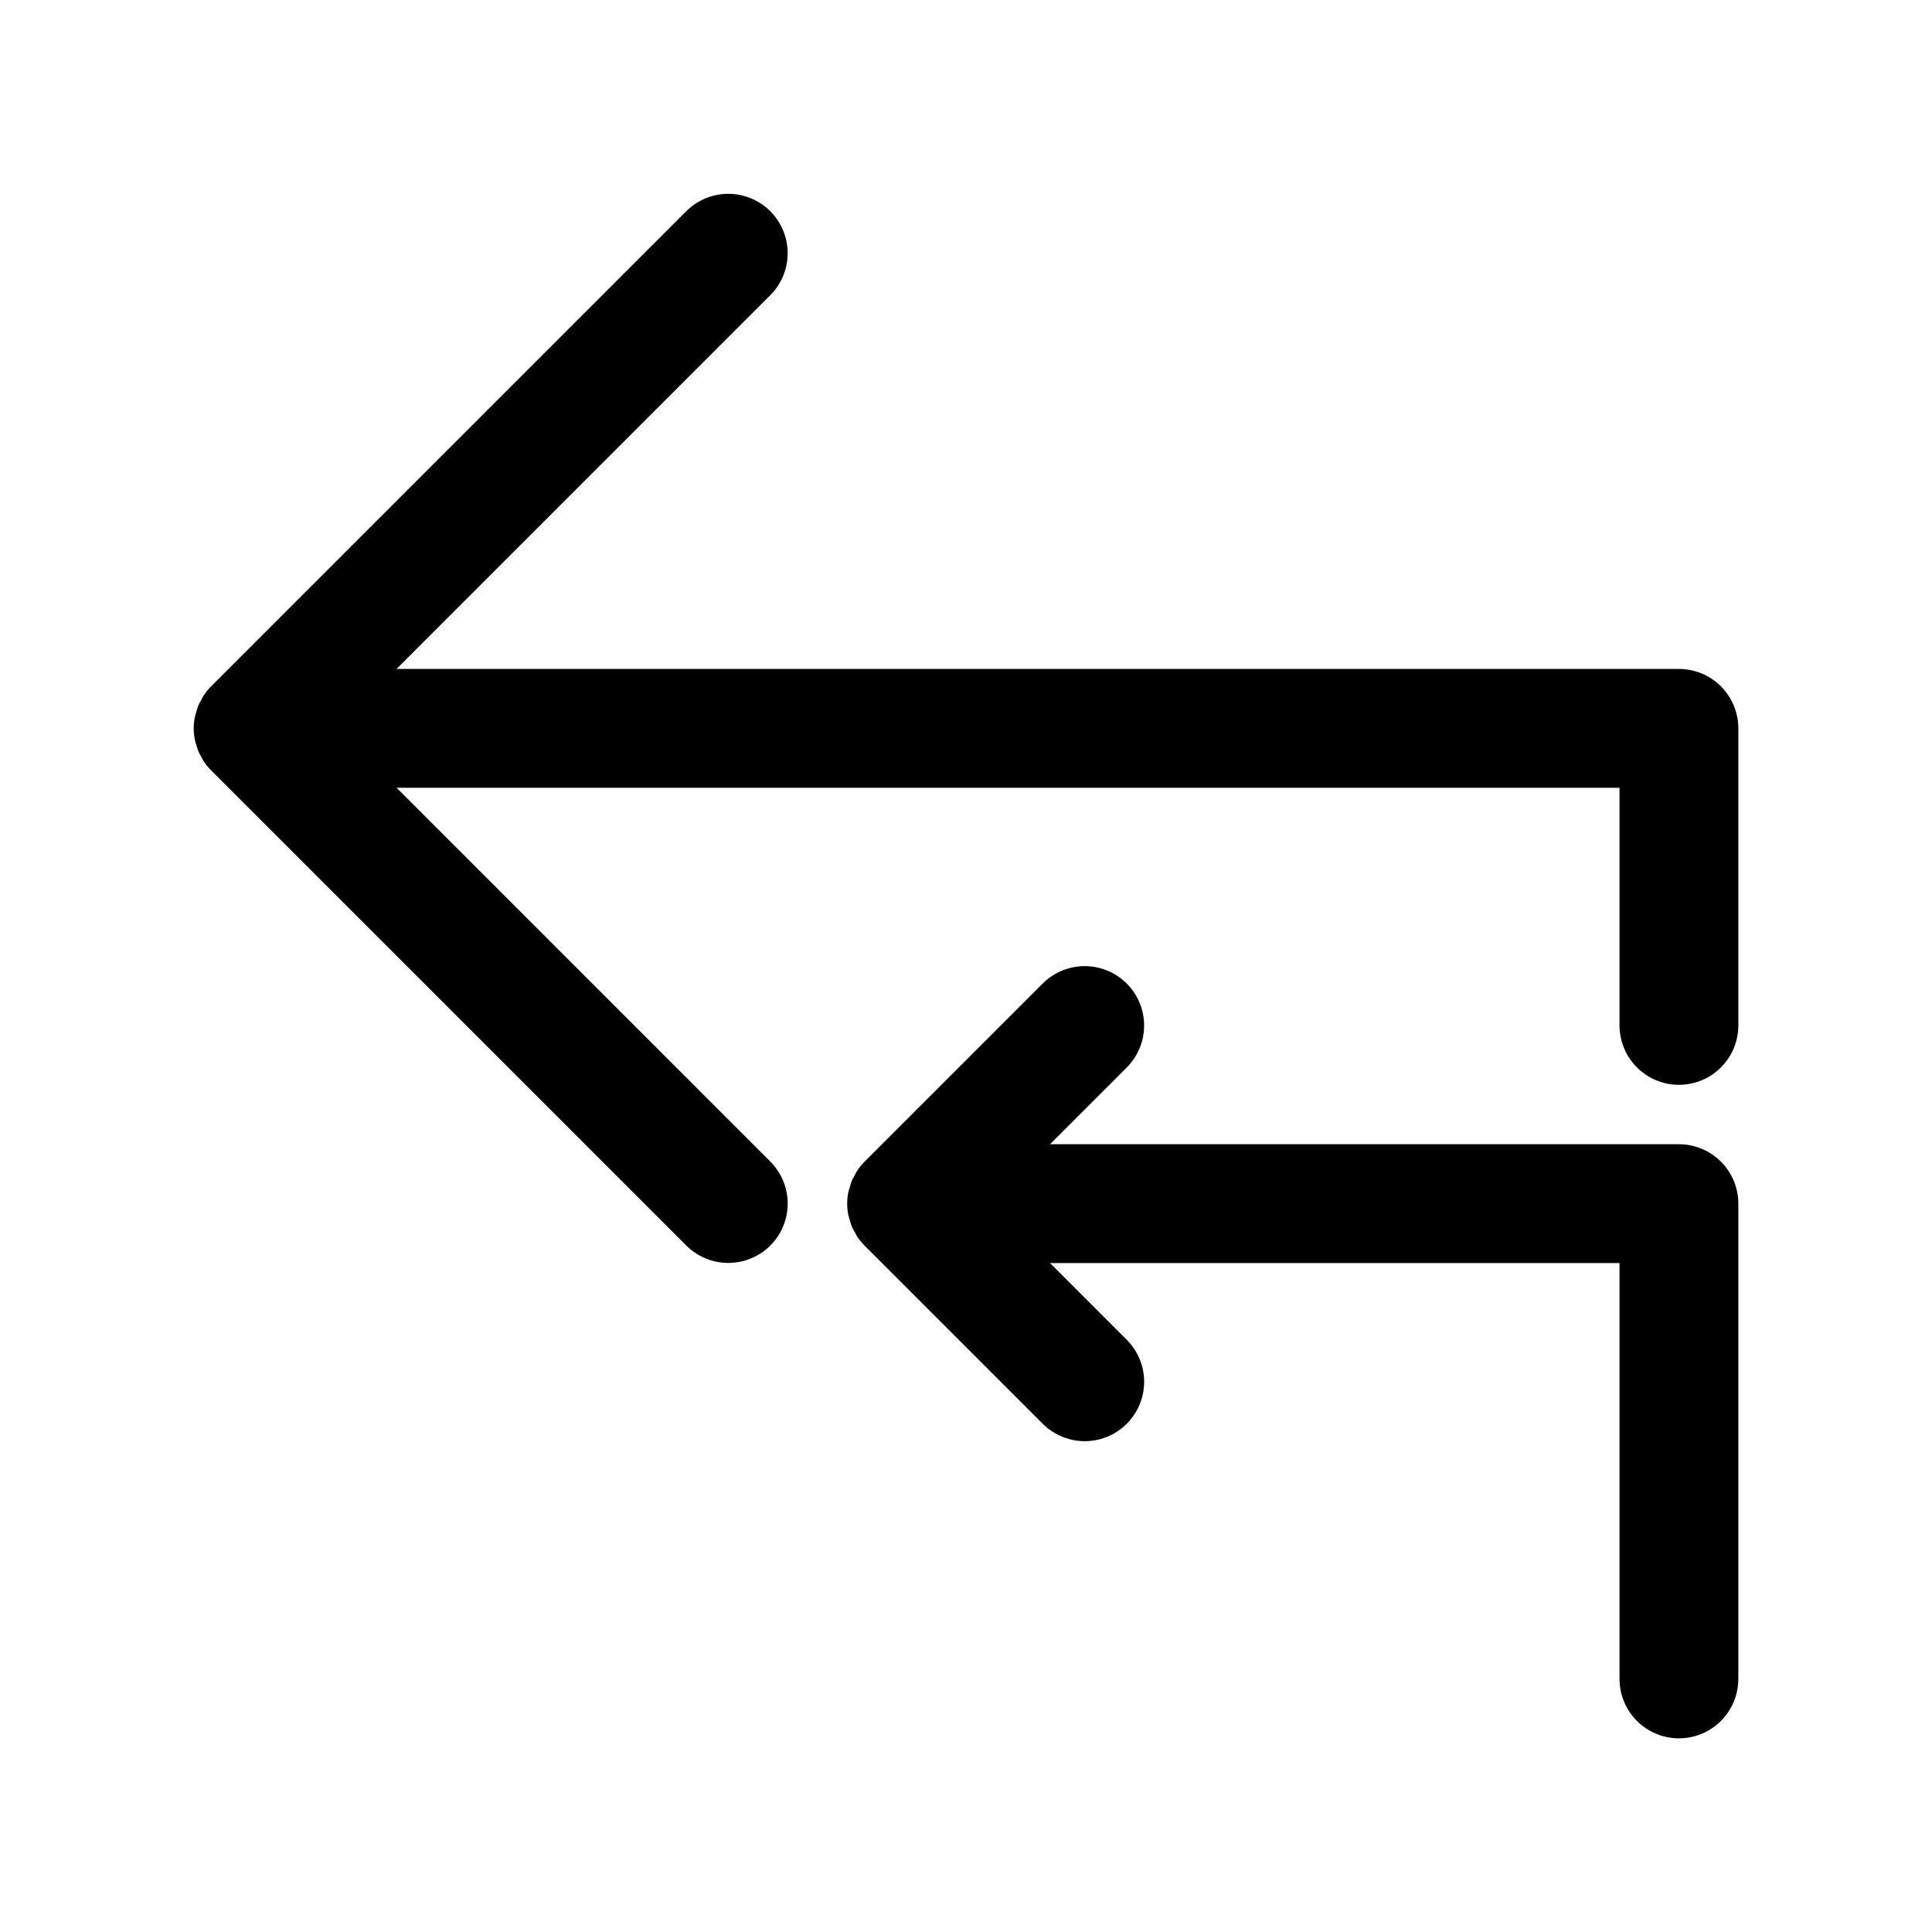
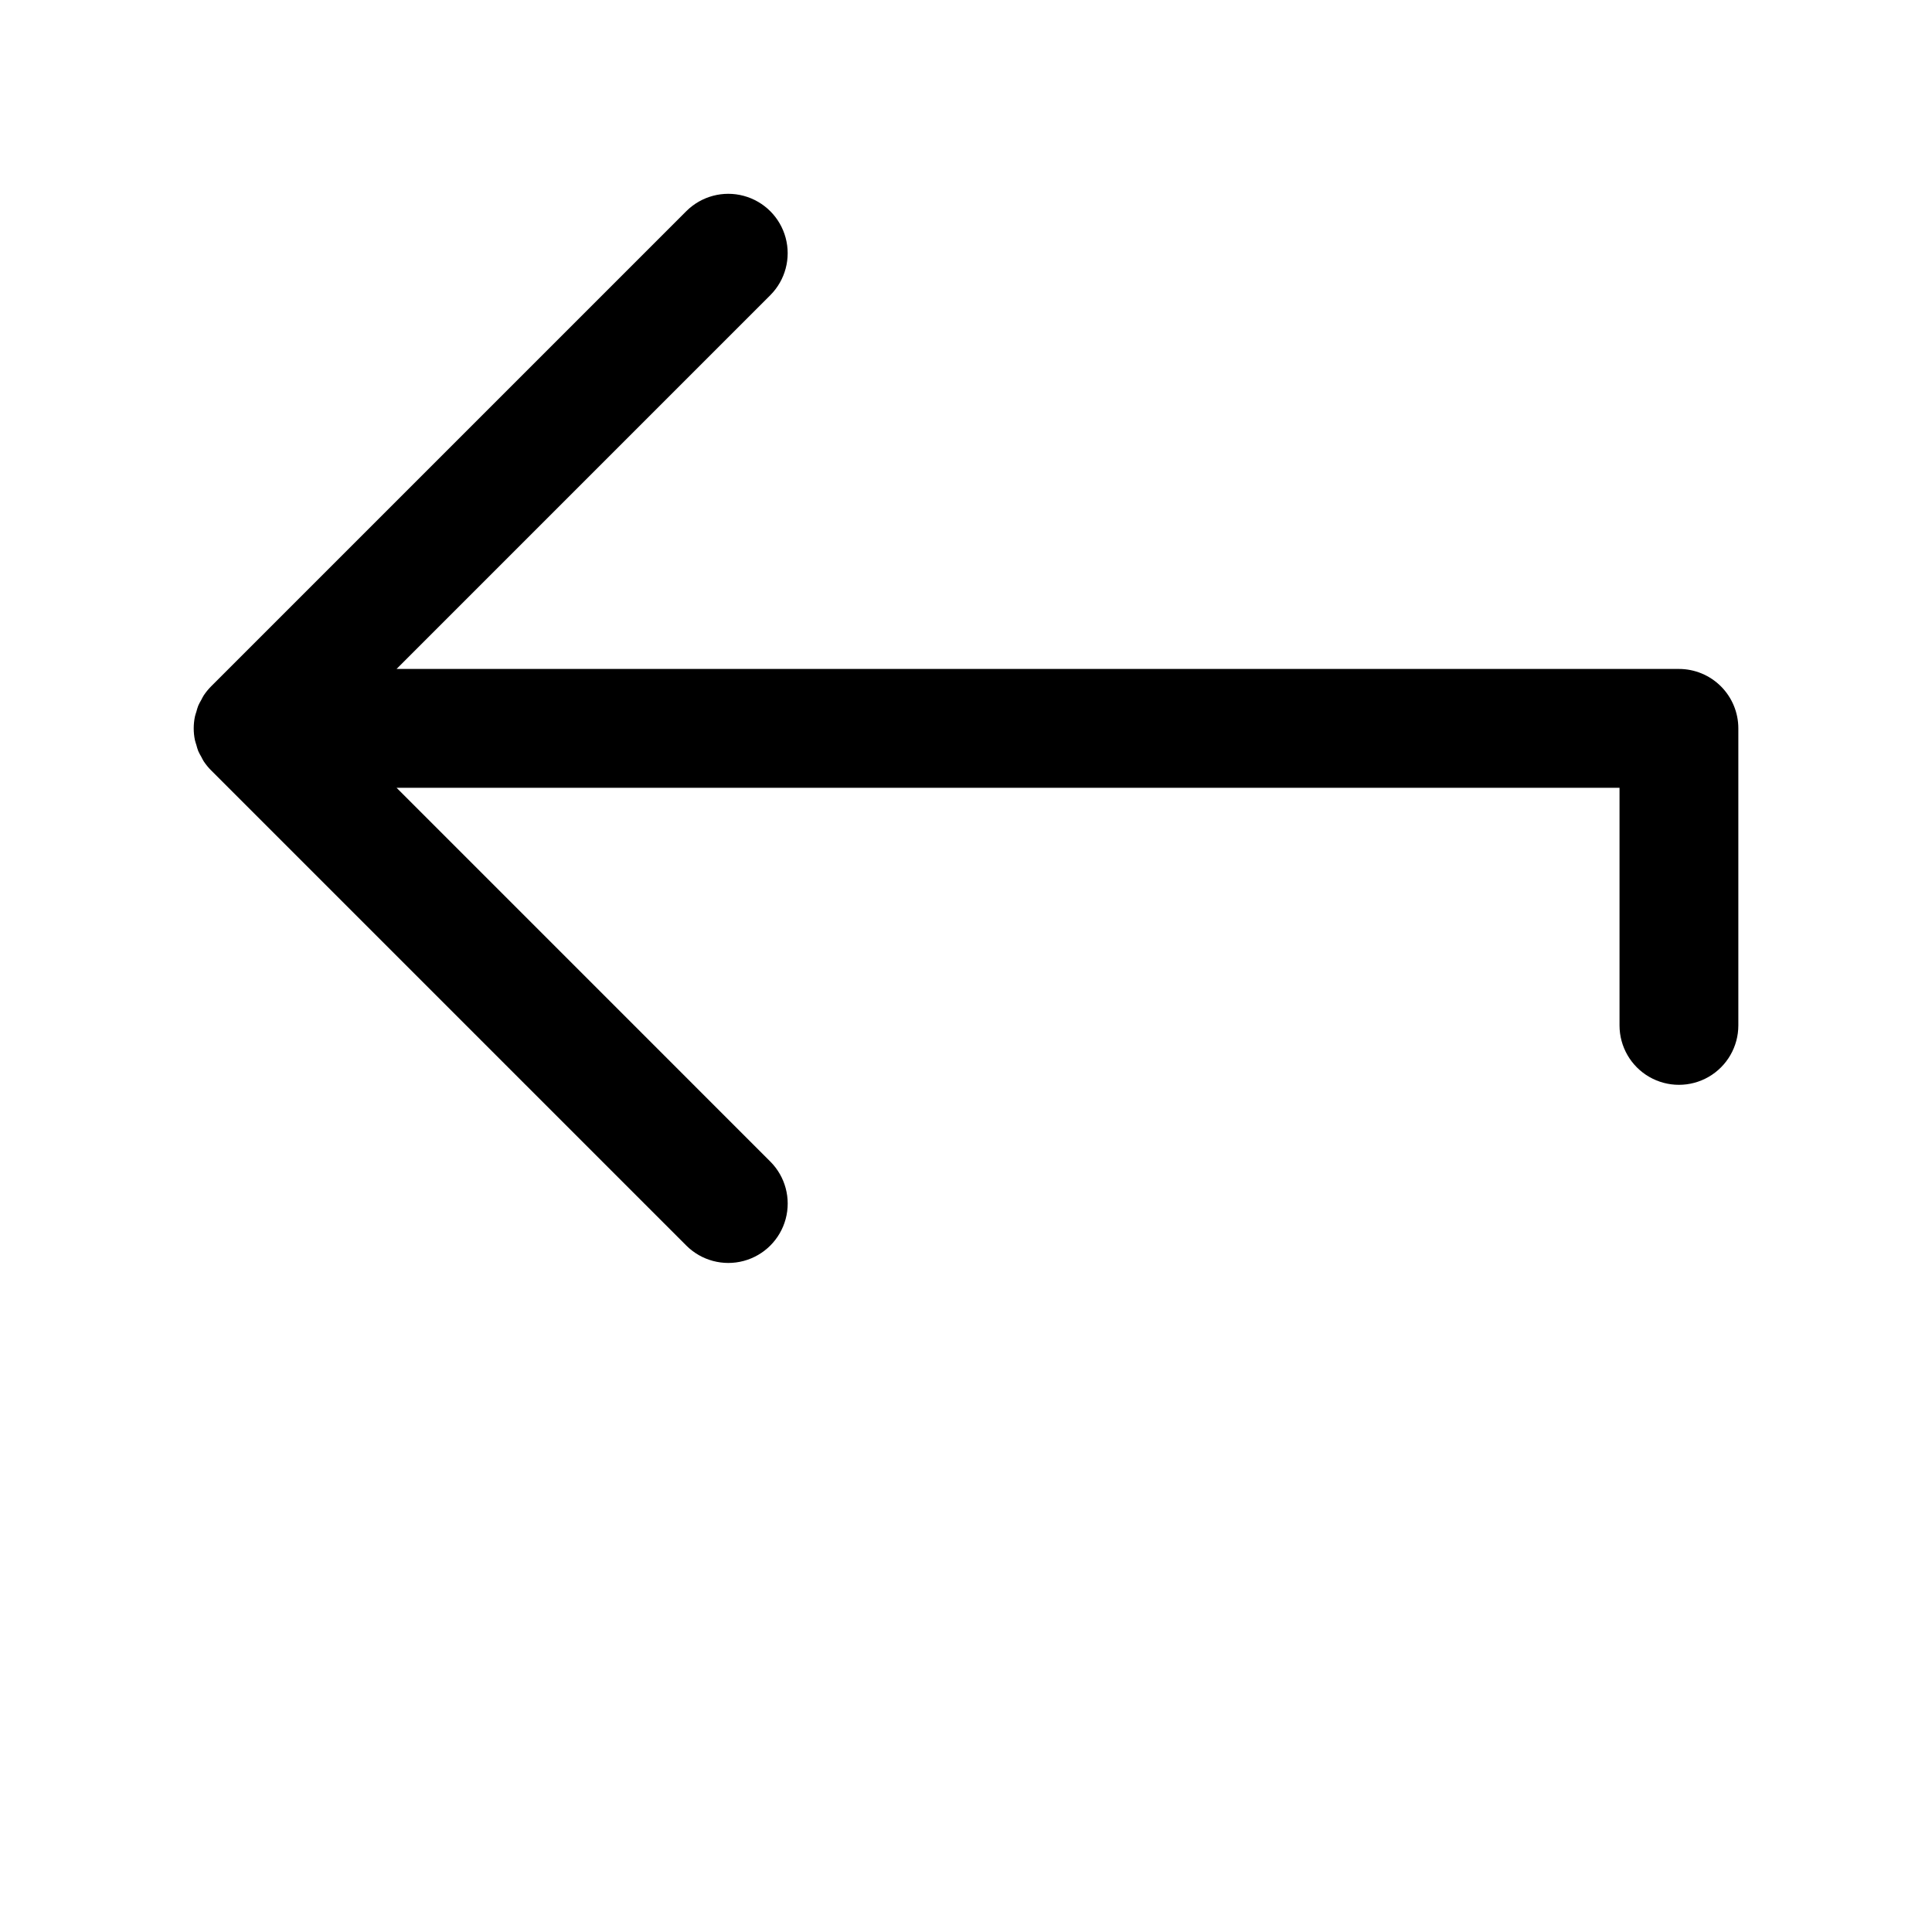
<svg xmlns="http://www.w3.org/2000/svg" fill="#000000" width="800px" height="800px" version="1.1" viewBox="144 144 512 512">
  <g>
    <path d="m588.93 321.28h-339.84l99.07-99.074c3.961-3.981 5.5-9.77 4.043-15.191-1.457-5.422-5.691-9.656-11.113-11.113-5.422-1.457-11.211 0.082-15.191 4.039l-125.95 125.95c-0.73 0.734-1.387 1.539-1.961 2.402-0.254 0.379-0.434 0.801-0.652 1.203v-0.004c-0.293 0.488-0.559 0.992-0.793 1.508-0.195 0.523-0.359 1.055-0.496 1.59-0.133 0.449-0.309 0.891-0.398 1.348-0.414 2.035-0.414 4.133 0 6.168 0.09 0.457 0.27 0.898 0.398 1.348 0.137 0.539 0.301 1.07 0.496 1.59 0.234 0.516 0.5 1.02 0.793 1.508 0.219 0.398 0.398 0.824 0.652 1.203 0.574 0.863 1.23 1.668 1.961 2.398l125.95 125.95c3.981 3.965 9.77 5.508 15.195 4.051 5.426-1.457 9.66-5.695 11.117-11.117 1.457-5.426-0.086-11.215-4.051-15.195l-99.07-99.078h324.1v62.977c0 5.625 3 10.824 7.871 13.637 4.871 2.812 10.875 2.812 15.746 0 4.871-2.812 7.871-8.012 7.871-13.637v-78.719c0-4.176-1.66-8.18-4.613-11.133s-6.957-4.613-11.133-4.613z" />
-     <path d="m588.93 447.23h-166.66l20.355-20.355h-0.004c3.961-3.981 5.5-9.77 4.043-15.191-1.457-5.422-5.695-9.656-11.117-11.113-5.418-1.457-11.207 0.082-15.188 4.039l-47.234 47.234c-0.73 0.734-1.387 1.539-1.961 2.402-0.254 0.379-0.434 0.801-0.652 1.203v-0.004c-0.289 0.488-0.555 0.992-0.793 1.508-0.191 0.523-0.359 1.051-0.492 1.59-0.133 0.449-0.309 0.891-0.398 1.348h-0.004c-0.414 2.035-0.414 4.133 0 6.168 0.09 0.457 0.27 0.898 0.398 1.348h0.004c0.133 0.539 0.301 1.07 0.492 1.59 0.238 0.516 0.504 1.02 0.793 1.508 0.219 0.398 0.398 0.824 0.652 1.203 0.574 0.859 1.23 1.664 1.961 2.398l47.234 47.234c3.981 3.961 9.77 5.508 15.195 4.051 5.422-1.457 9.66-5.695 11.117-11.121s-0.086-11.215-4.051-15.195l-20.352-20.355h150.92v110.21c0 5.625 3 10.824 7.871 13.637 4.871 2.812 10.875 2.812 15.746 0 4.871-2.812 7.871-8.012 7.871-13.637v-125.95c0-4.176-1.66-8.184-4.613-11.133-2.953-2.953-6.957-4.613-11.133-4.613z" />
  </g>
</svg>